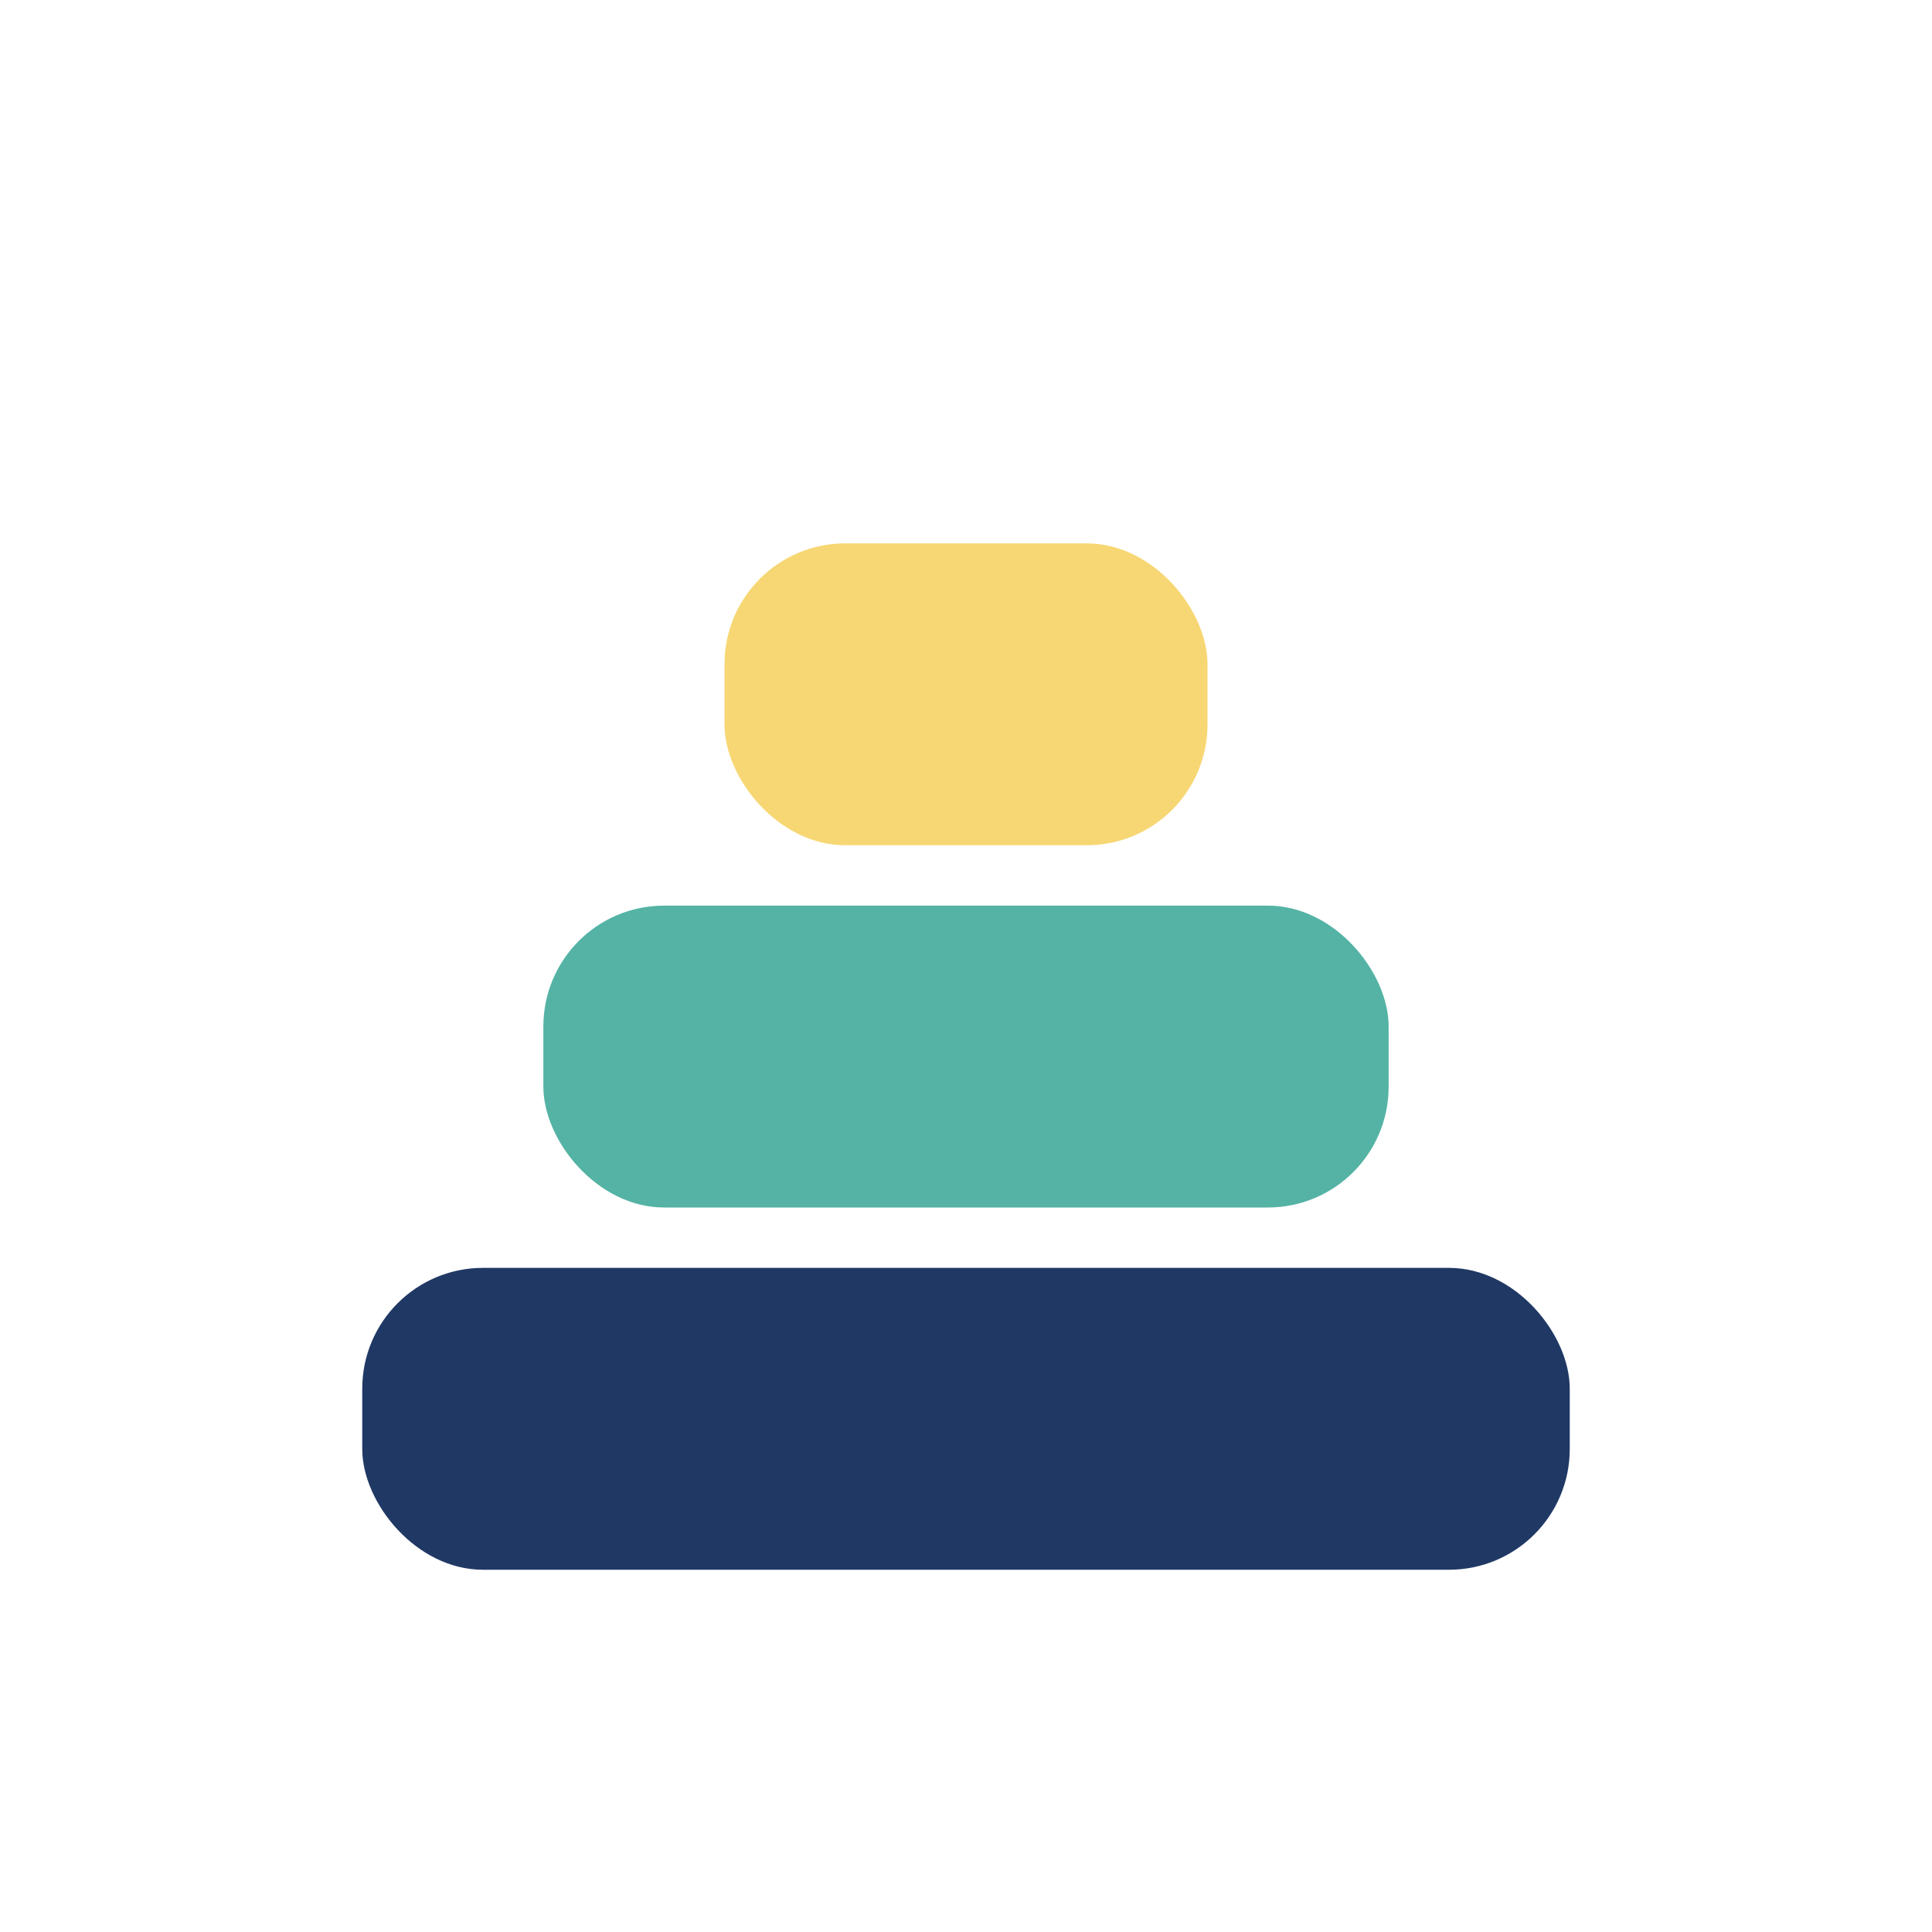
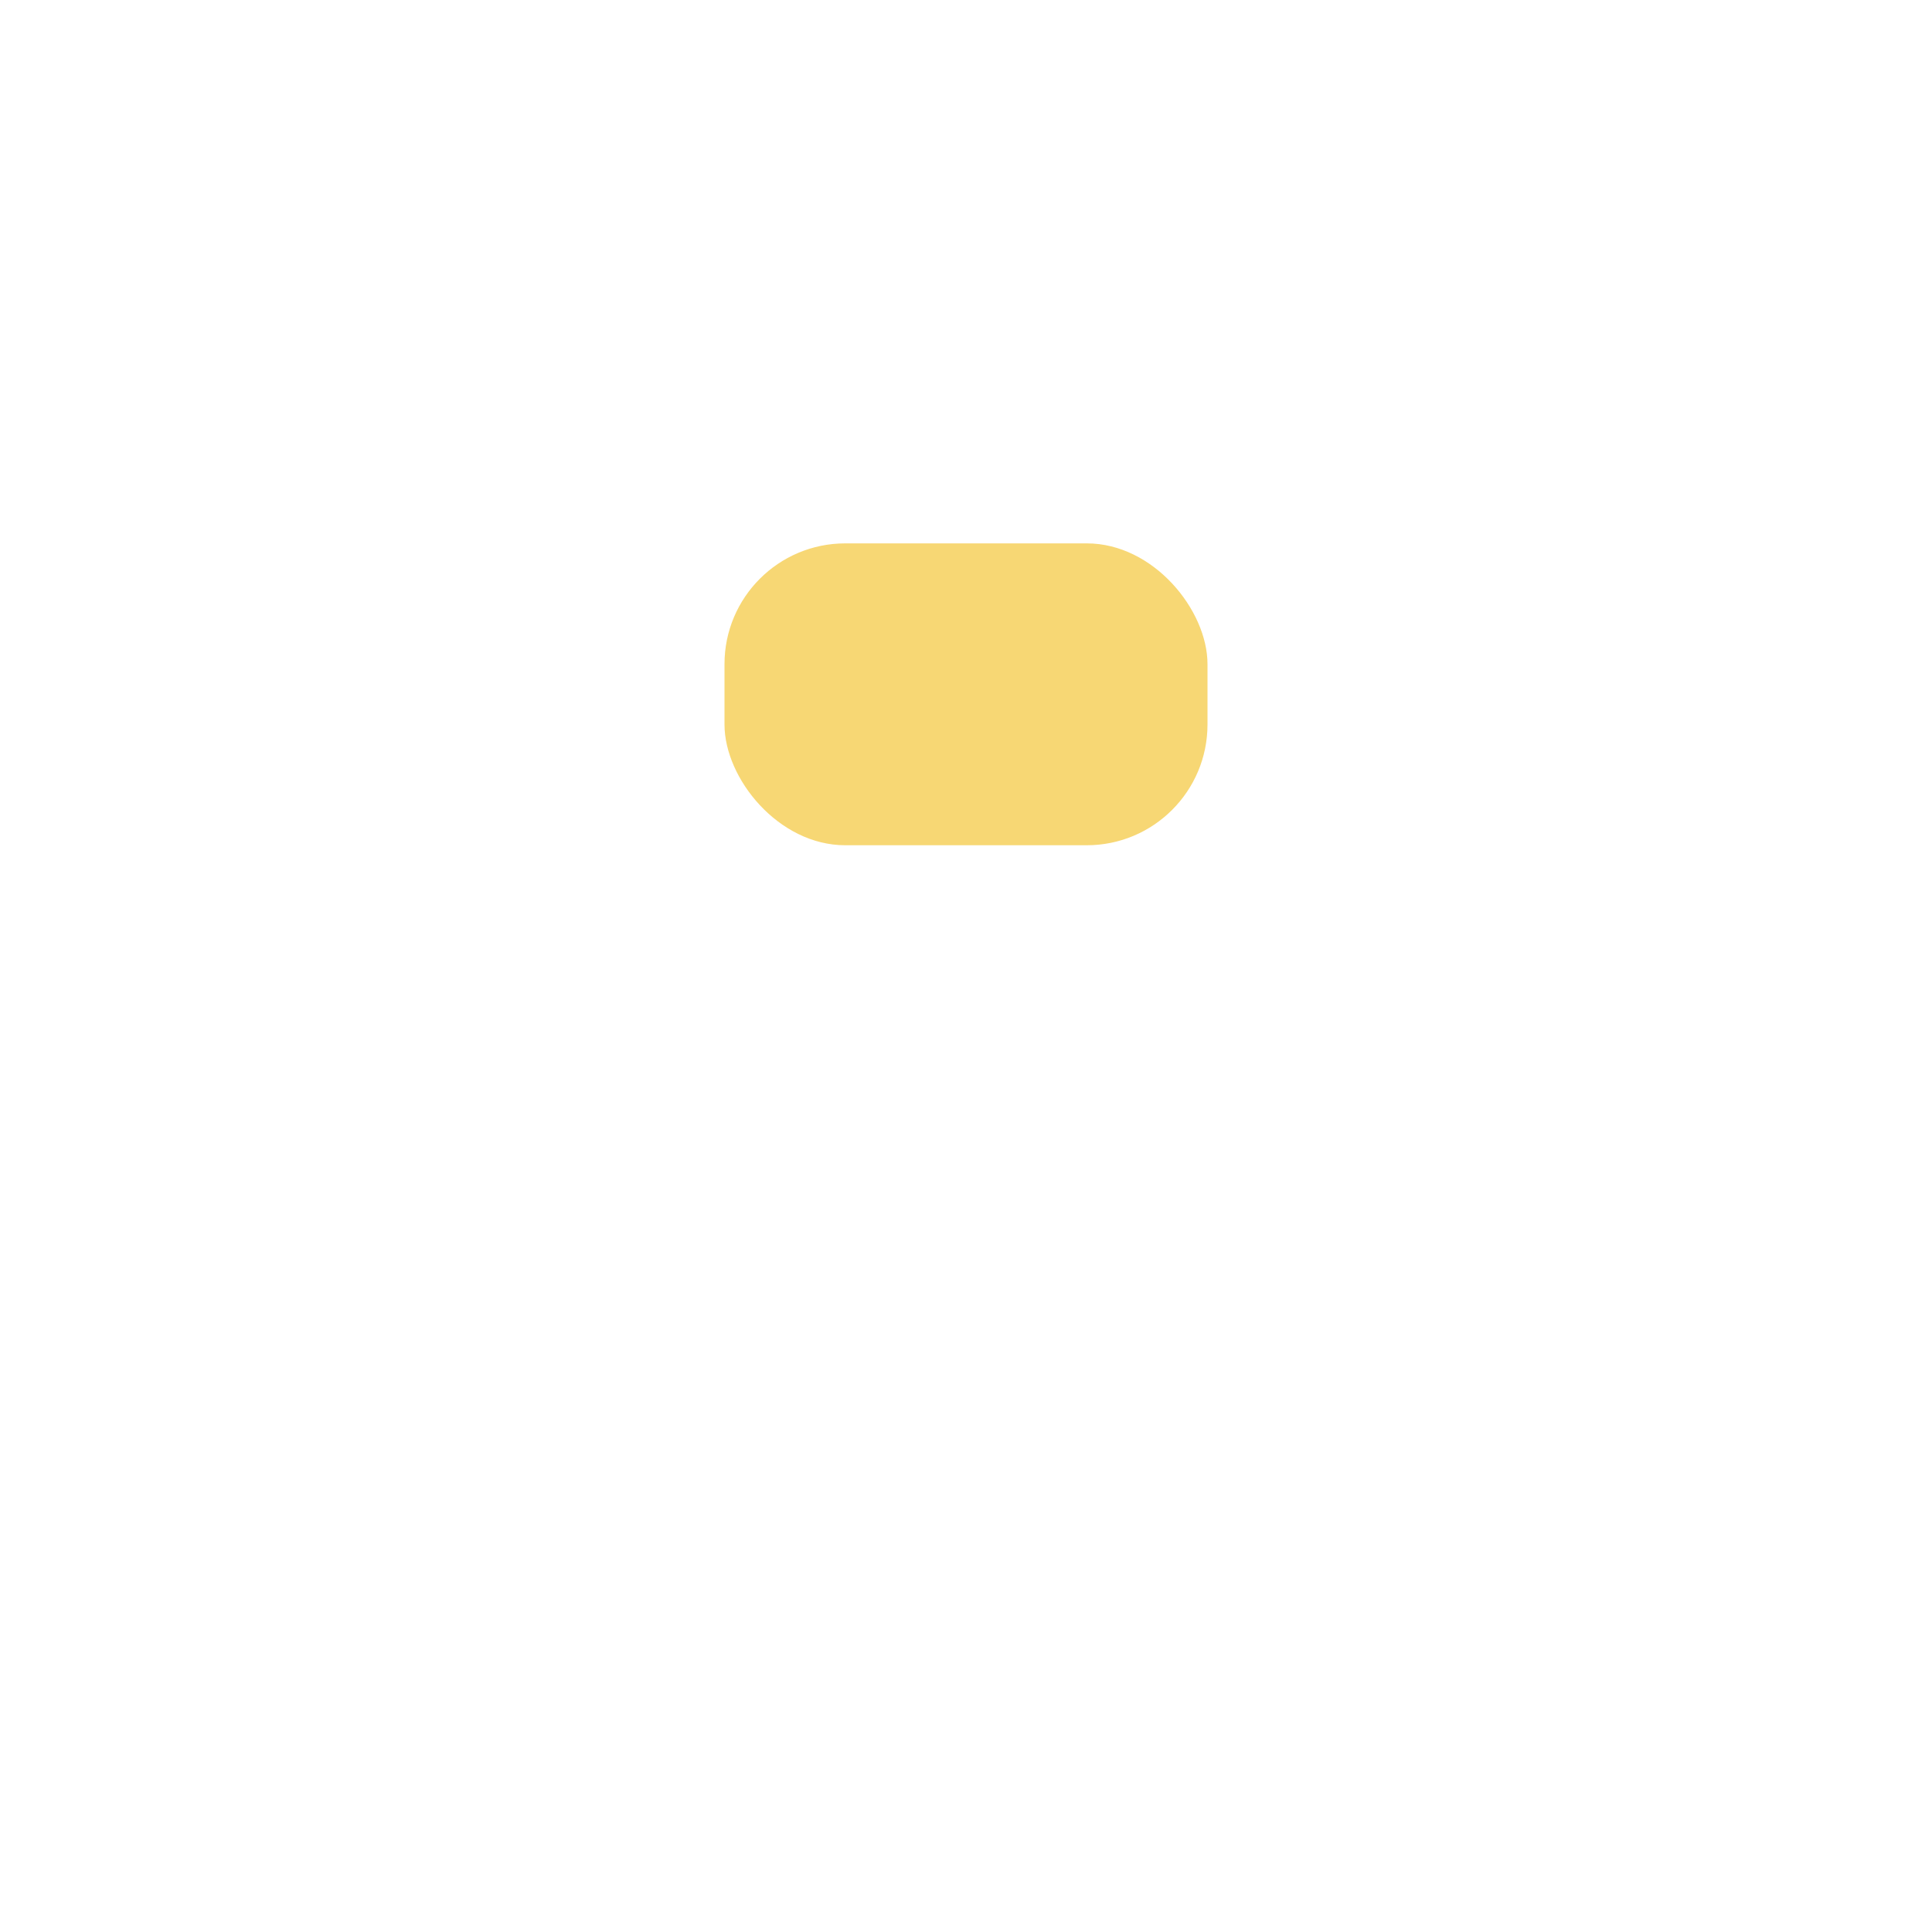
<svg xmlns="http://www.w3.org/2000/svg" width="32" height="32" viewBox="0 0 32 32">
-   <rect x="6" y="21" width="20" height="5" rx="2" fill="#203864" />
-   <rect x="9" y="15" width="14" height="5" rx="2" fill="#54B3A5" />
  <rect x="12" y="9" width="8" height="5" rx="2" fill="#F7D774" />
</svg>